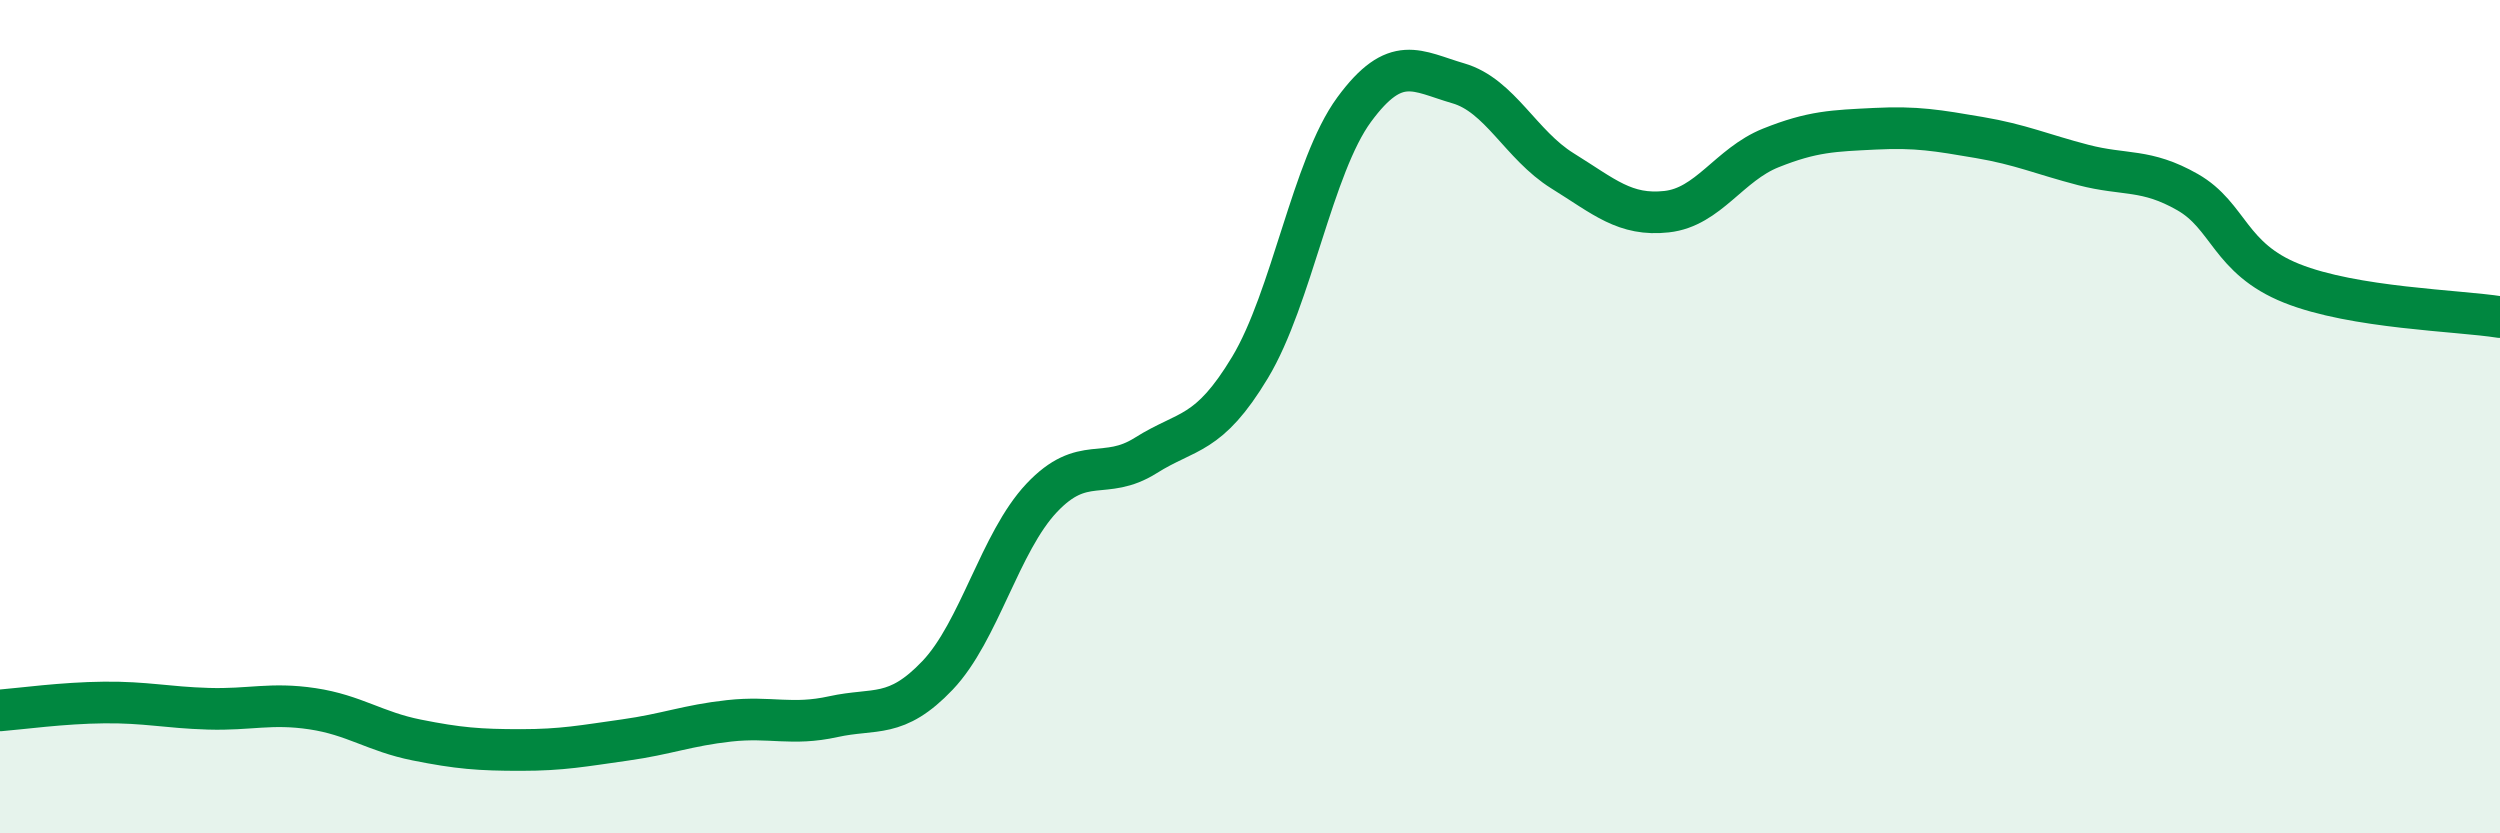
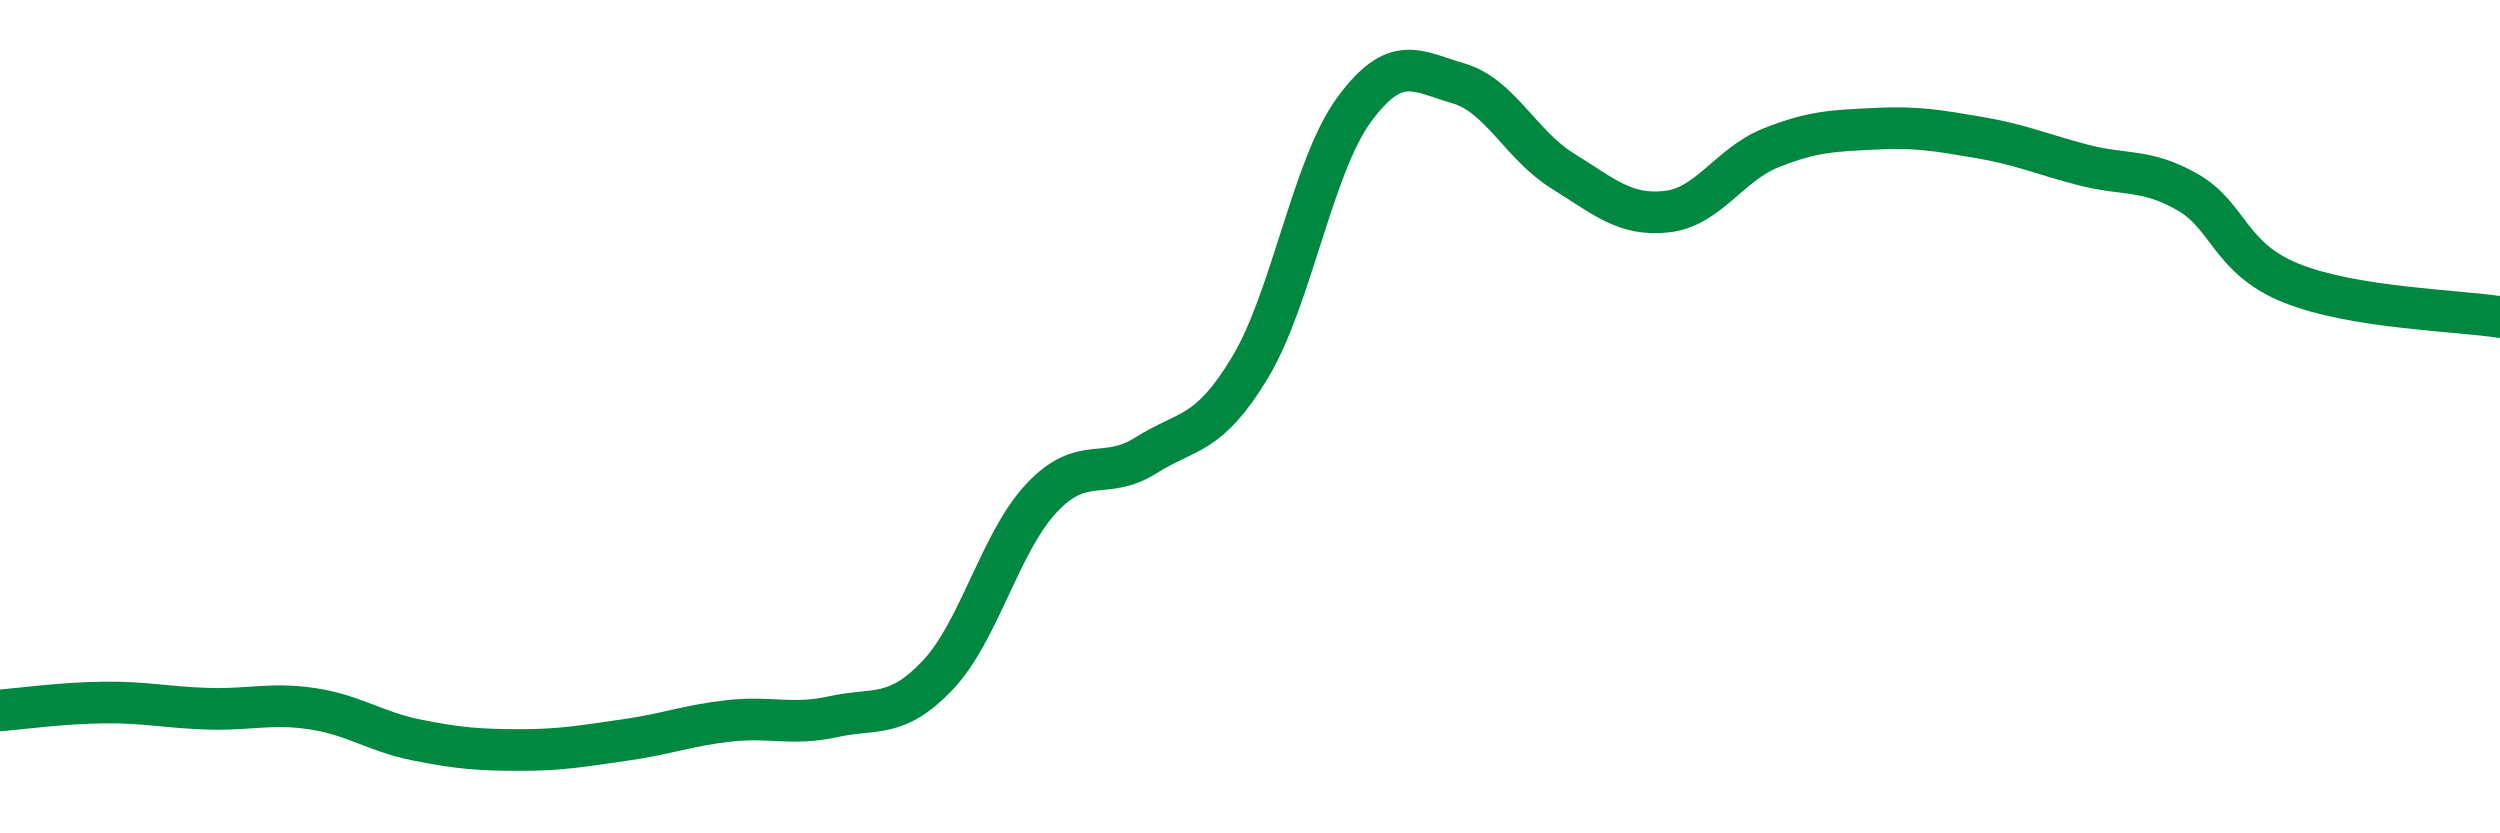
<svg xmlns="http://www.w3.org/2000/svg" width="60" height="20" viewBox="0 0 60 20">
-   <path d="M 0,17.05 C 0.5,17.01 1.5,16.87 2.5,16.86 C 3.5,16.85 4,16.98 5,17.01 C 6,17.04 6.5,16.86 7.5,17.01 C 8.5,17.16 9,17.56 10,17.76 C 11,17.96 11.5,18 12.5,18 C 13.5,18 14,17.9 15,17.76 C 16,17.62 16.5,17.41 17.5,17.3 C 18.5,17.19 19,17.42 20,17.2 C 21,16.98 21.5,17.26 22.5,16.21 C 23.5,15.16 24,13.01 25,11.95 C 26,10.89 26.5,11.56 27.5,10.93 C 28.5,10.3 29,10.48 30,8.82 C 31,7.16 31.5,3.99 32.5,2.63 C 33.5,1.27 34,1.71 35,2 C 36,2.29 36.5,3.48 37.5,4.1 C 38.5,4.72 39,5.19 40,5.08 C 41,4.97 41.5,3.95 42.5,3.55 C 43.5,3.15 44,3.14 45,3.09 C 46,3.04 46.5,3.13 47.5,3.3 C 48.5,3.47 49,3.7 50,3.96 C 51,4.22 51.5,4.04 52.5,4.61 C 53.5,5.18 53.5,6.2 55,6.8 C 56.5,7.4 59,7.45 60,7.61L60 20L0 20Z" fill="#008740" opacity="0.1" stroke-linecap="round" stroke-linejoin="round" />
  <path d="M 0,17.05 C 0.5,17.01 1.5,16.87 2.5,16.86 C 3.5,16.85 4,16.98 5,17.01 C 6,17.04 6.5,16.86 7.5,17.01 C 8.5,17.16 9,17.56 10,17.76 C 11,17.96 11.5,18 12.5,18 C 13.5,18 14,17.9 15,17.76 C 16,17.62 16.5,17.41 17.5,17.3 C 18.5,17.19 19,17.42 20,17.2 C 21,16.98 21.5,17.26 22.5,16.21 C 23.5,15.16 24,13.01 25,11.95 C 26,10.89 26.5,11.56 27.5,10.93 C 28.5,10.3 29,10.48 30,8.82 C 31,7.16 31.5,3.99 32.5,2.63 C 33.5,1.27 34,1.71 35,2 C 36,2.29 36.5,3.48 37.5,4.1 C 38.5,4.72 39,5.19 40,5.08 C 41,4.97 41.5,3.95 42.5,3.55 C 43.5,3.15 44,3.14 45,3.09 C 46,3.04 46.5,3.13 47.5,3.3 C 48.5,3.47 49,3.7 50,3.96 C 51,4.22 51.5,4.04 52.5,4.61 C 53.5,5.18 53.5,6.2 55,6.8 C 56.5,7.4 59,7.45 60,7.61" stroke="#008740" stroke-width="1" fill="none" stroke-linecap="round" stroke-linejoin="round" />
</svg>